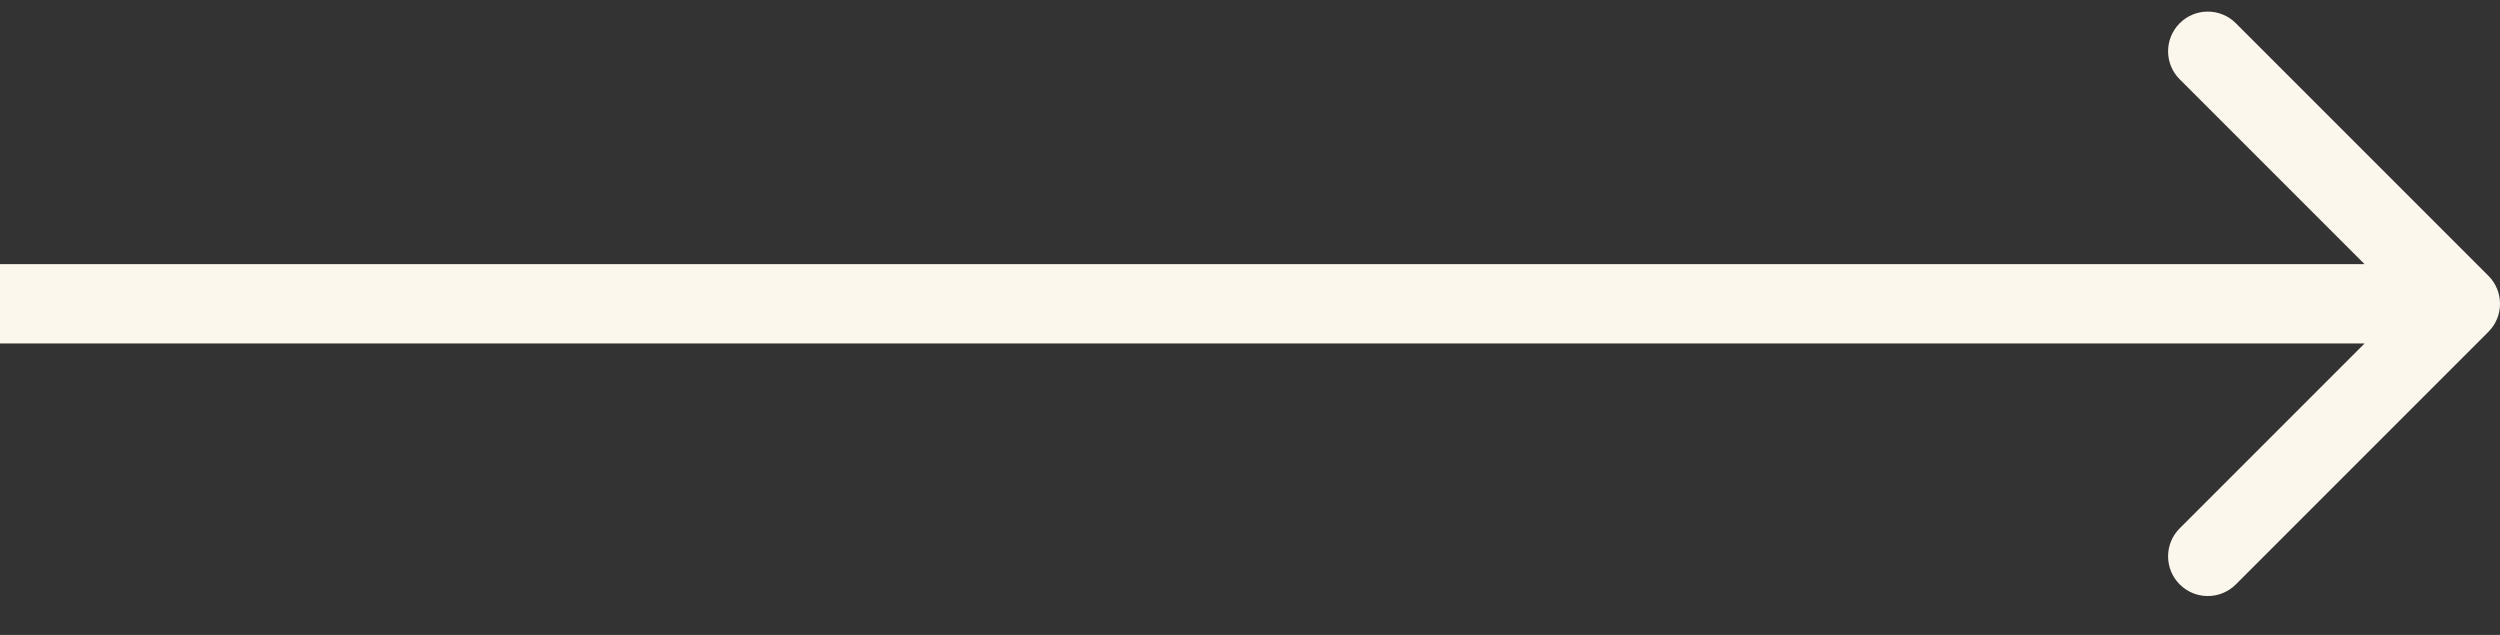
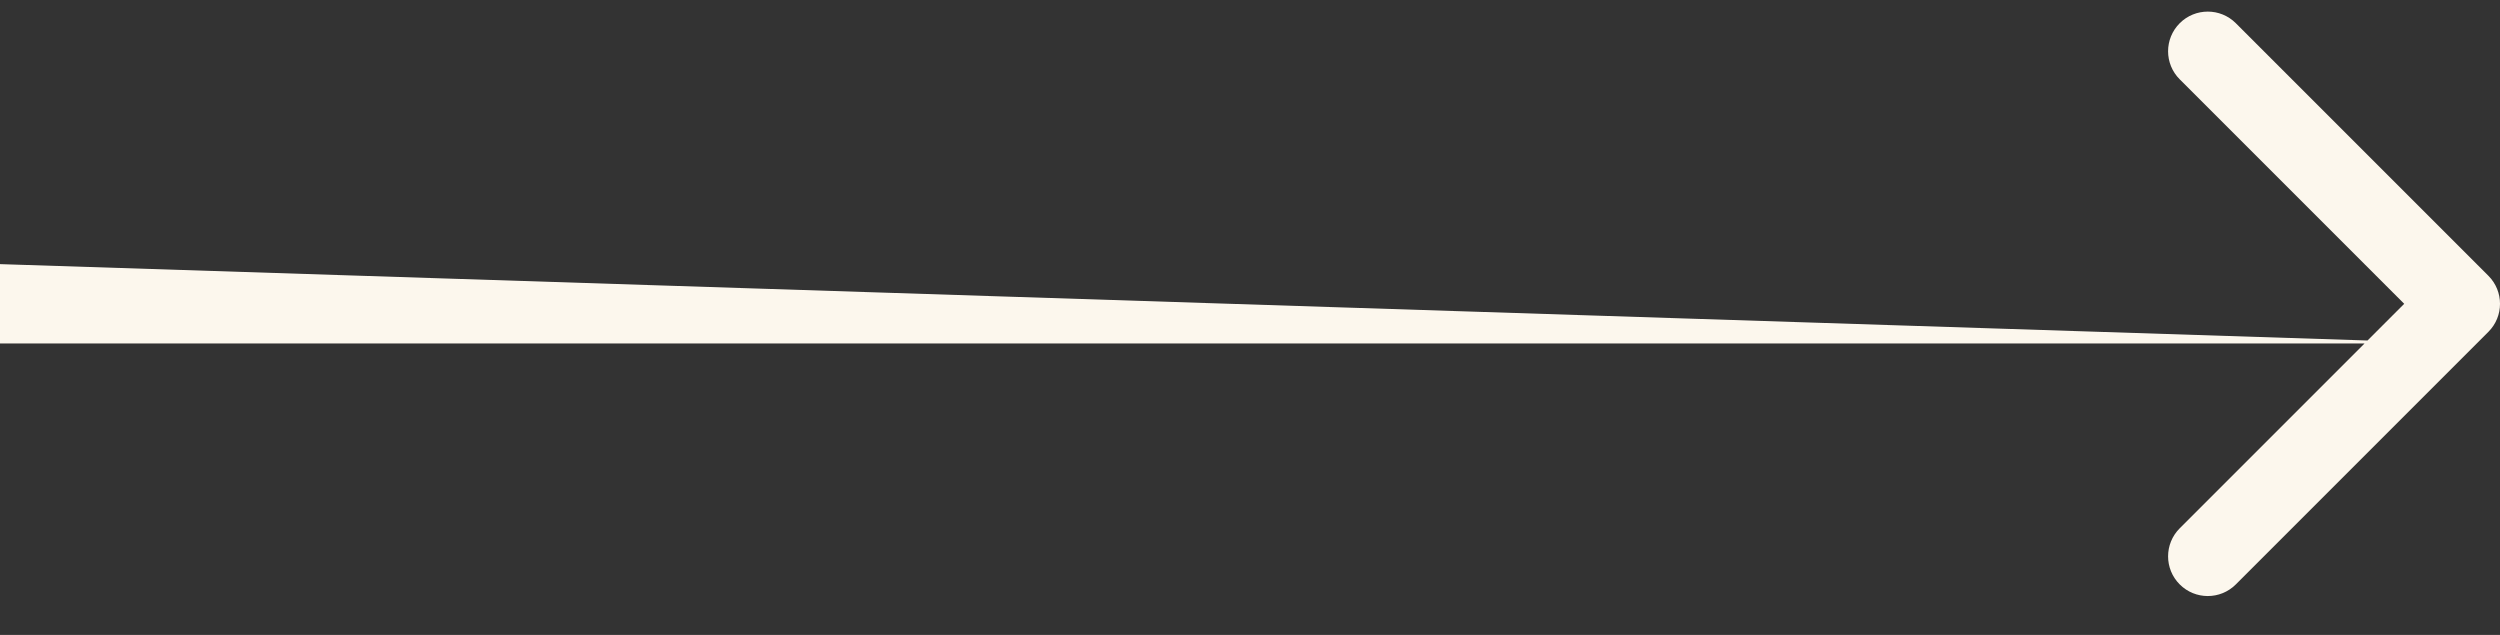
<svg xmlns="http://www.w3.org/2000/svg" width="63" height="16" viewBox="0 0 63 16" fill="none">
  <rect x="0" y="0" width="63" height="16" fill="#333333" stroke="none" />
-   <path d="M62.707 8.363C63.098 7.973 63.098 7.34 62.707 6.949L56.343 0.585C55.953 0.195 55.319 0.195 54.929 0.585C54.538 0.976 54.538 1.609 54.929 1.999L60.586 7.656L54.929 13.313C54.538 13.704 54.538 14.337 54.929 14.727C55.319 15.118 55.953 15.118 56.343 14.727L62.707 8.363ZM8.74228e-08 8.656L62 8.656L62 6.656L-8.74228e-08 6.656L8.74228e-08 8.656Z" fill="#FCF7ED" />
+   <path d="M62.707 8.363C63.098 7.973 63.098 7.34 62.707 6.949L56.343 0.585C55.953 0.195 55.319 0.195 54.929 0.585C54.538 0.976 54.538 1.609 54.929 1.999L60.586 7.656L54.929 13.313C54.538 13.704 54.538 14.337 54.929 14.727C55.319 15.118 55.953 15.118 56.343 14.727L62.707 8.363ZM8.74228e-08 8.656L62 8.656L-8.74228e-08 6.656L8.74228e-08 8.656Z" fill="#FCF7ED" />
</svg>